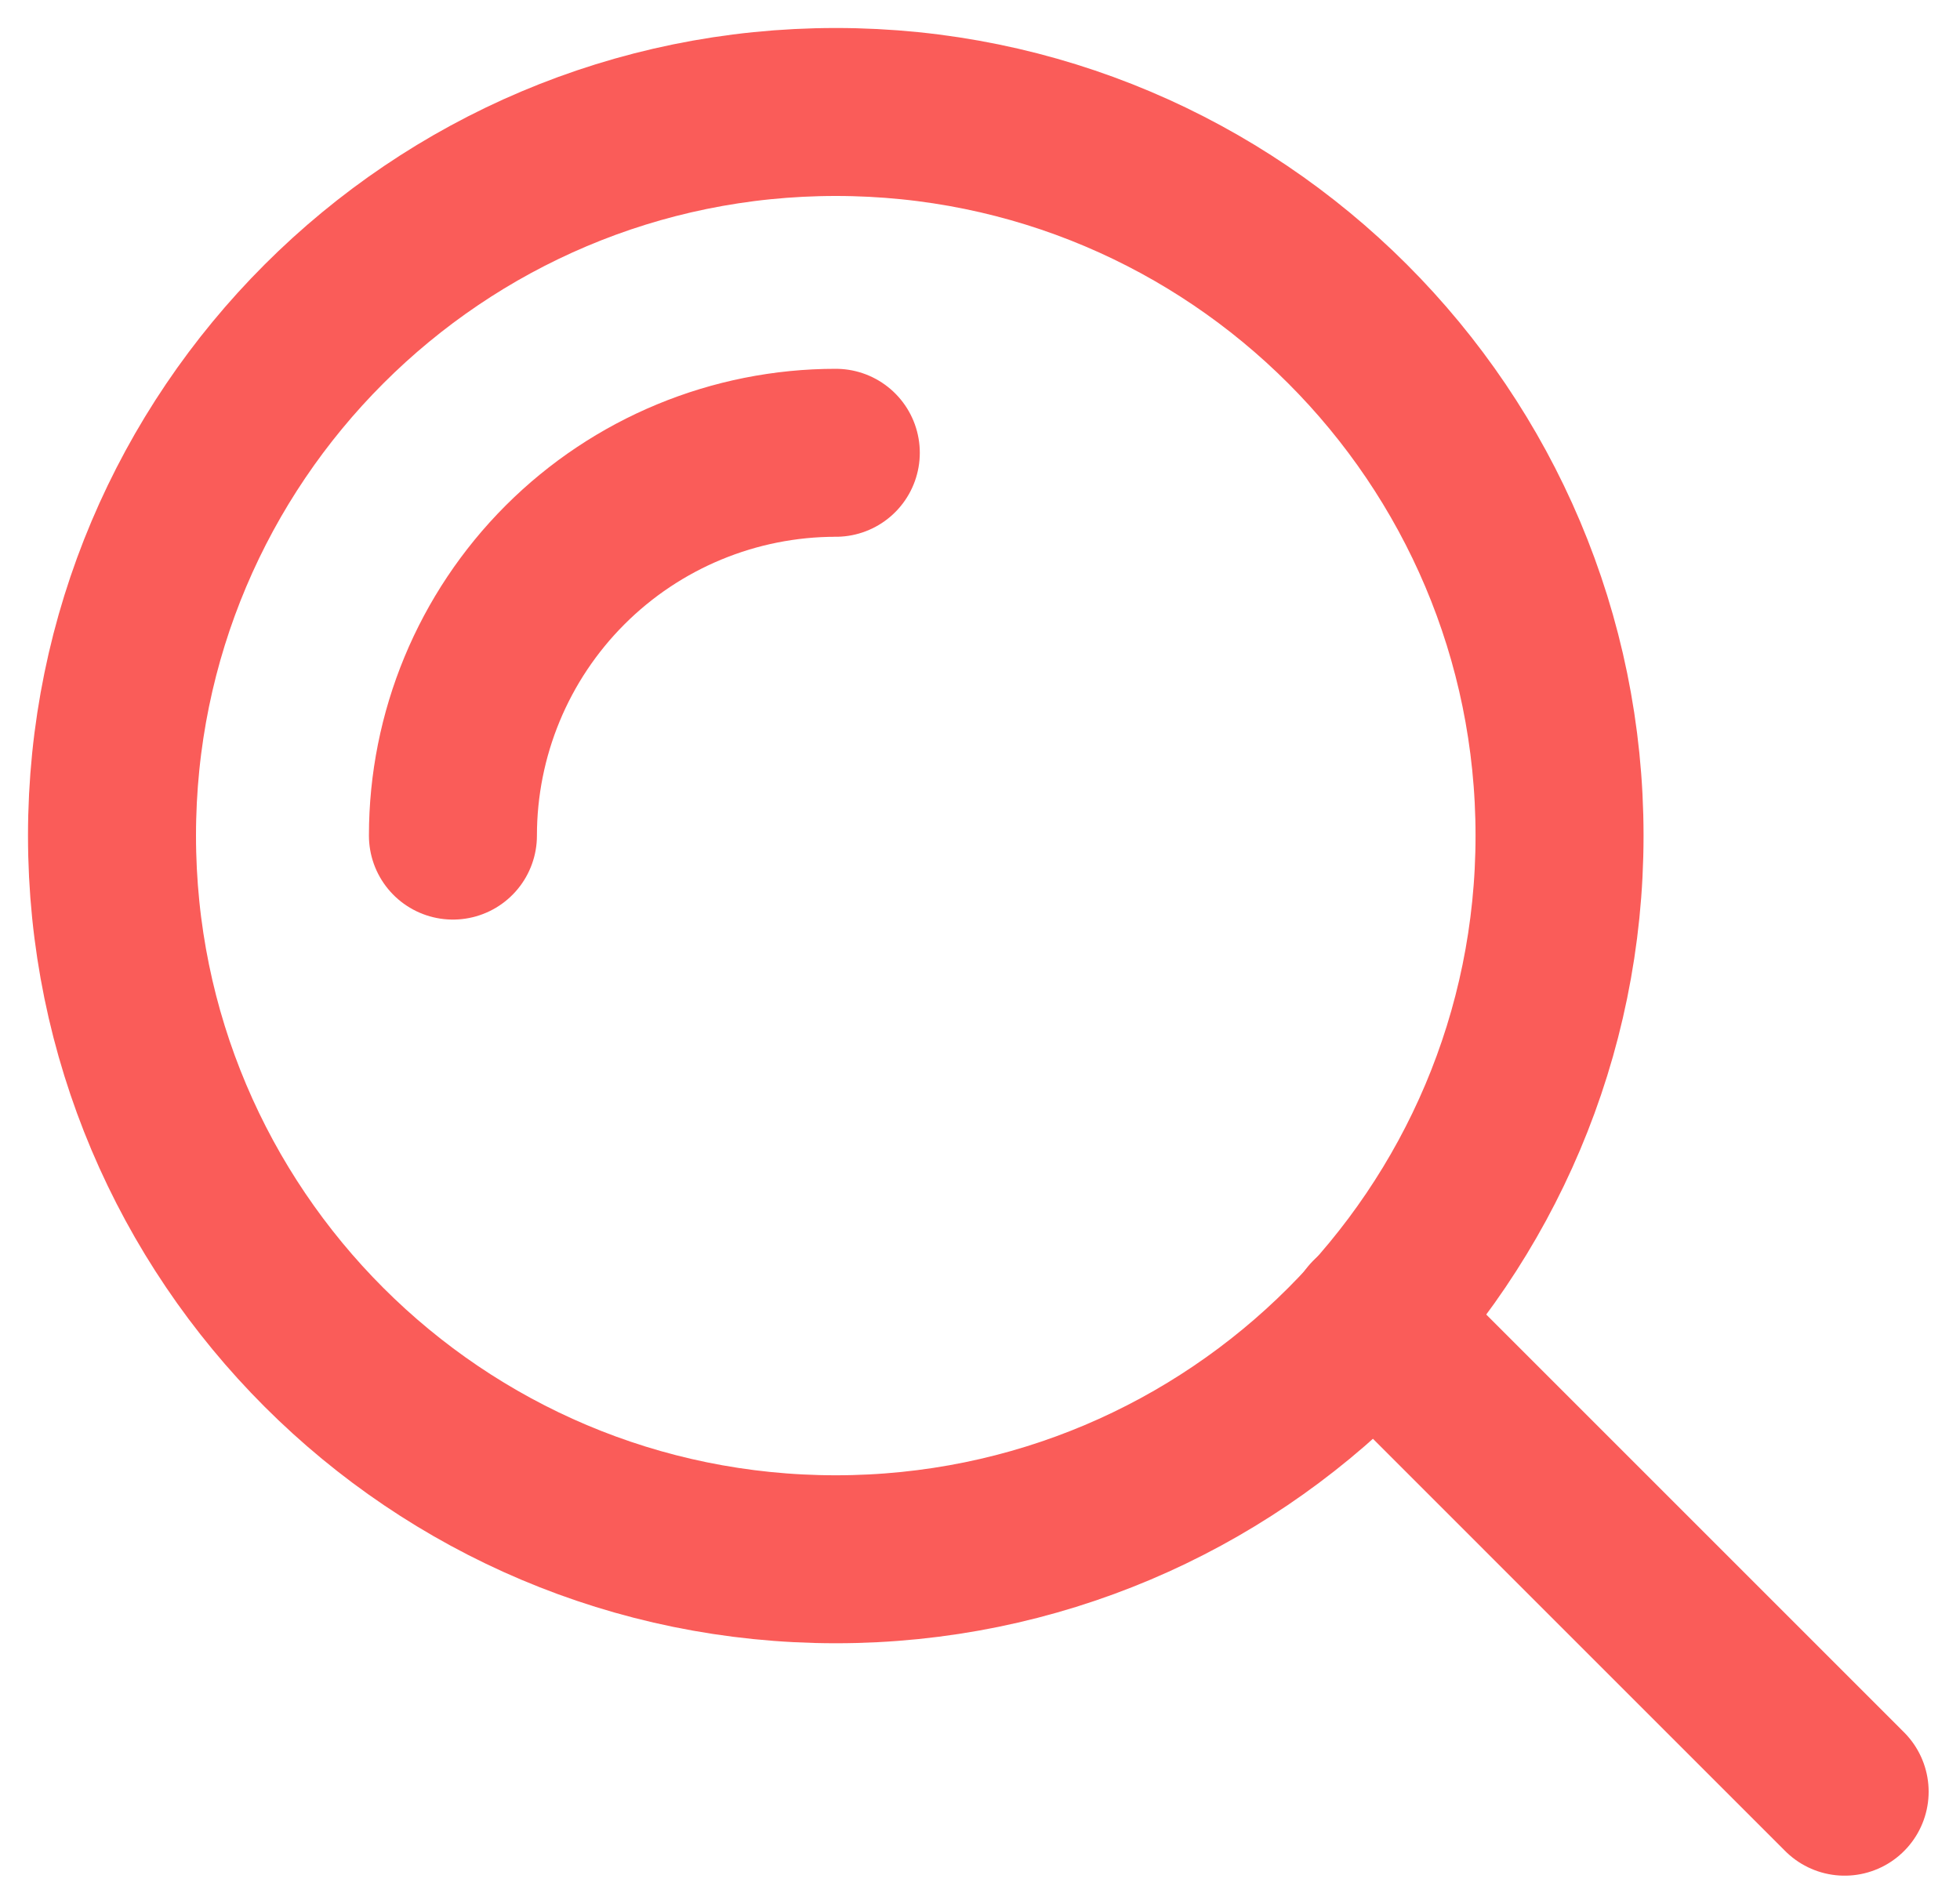
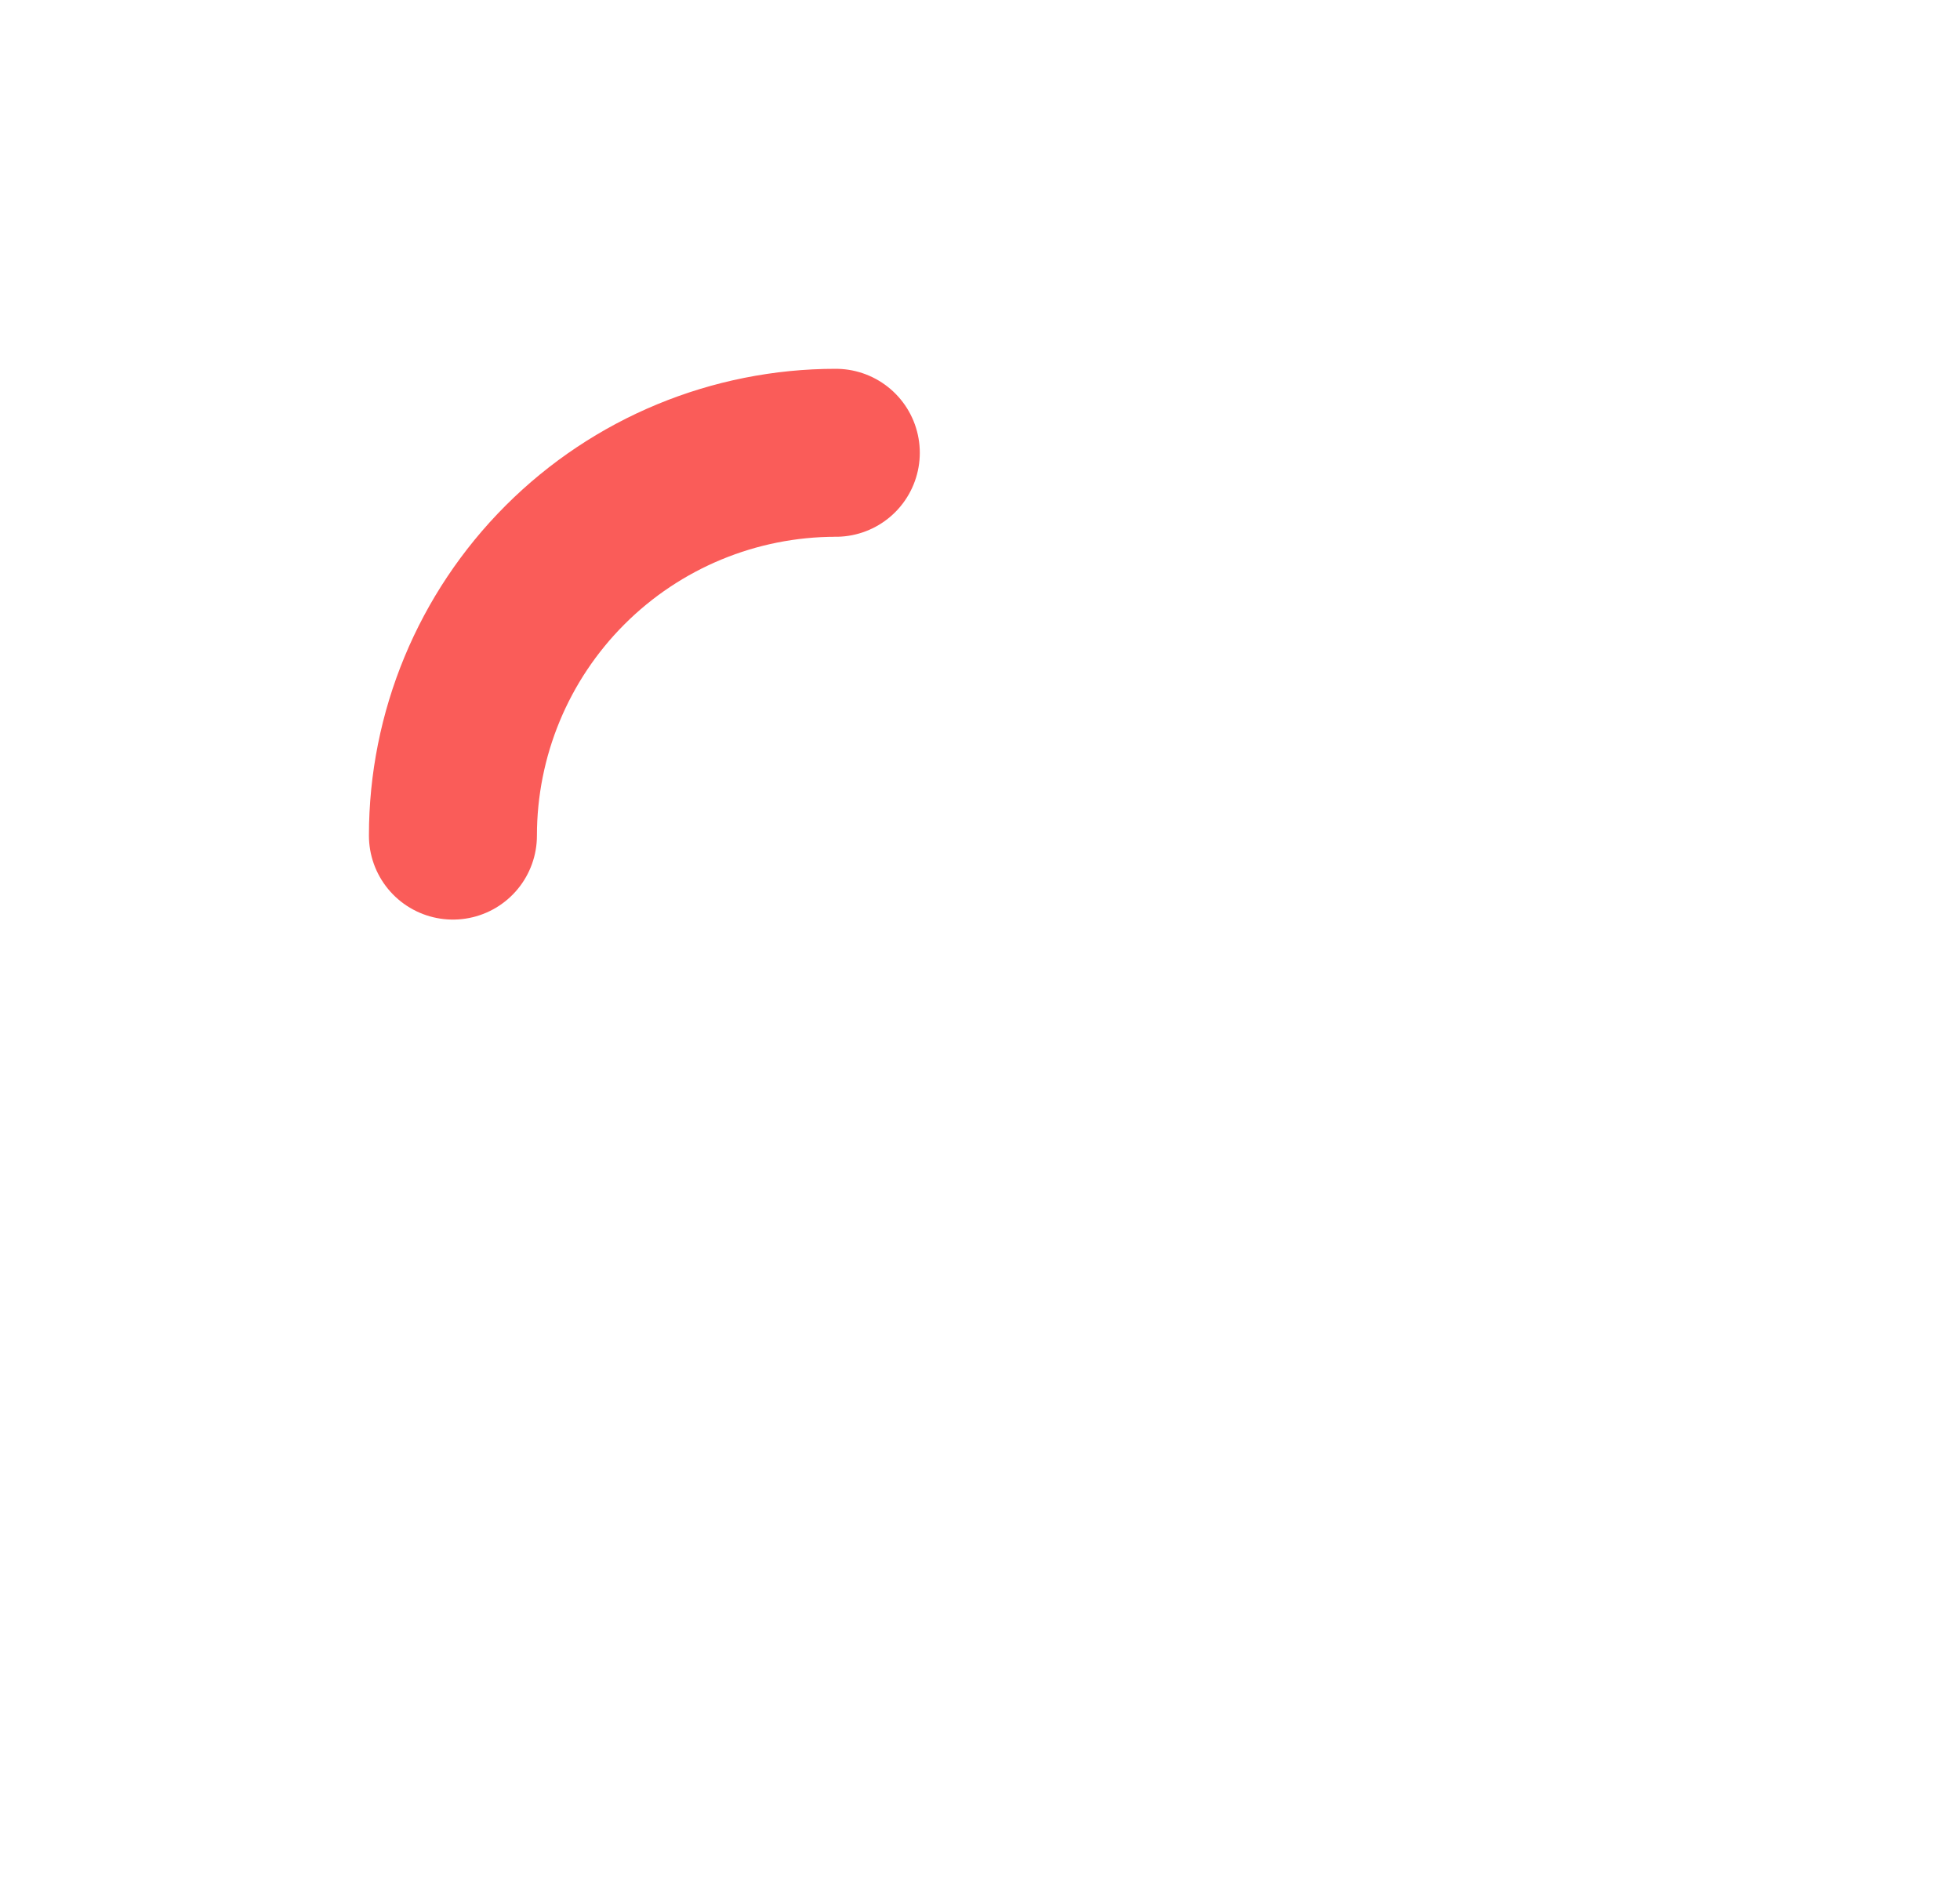
<svg xmlns="http://www.w3.org/2000/svg" width="35" height="34" viewBox="0 0 35 34" fill="none">
-   <path d="M14.925 27.849C22.063 27.849 27.849 22.063 27.849 14.925C27.849 7.787 22.063 2 14.925 2C7.787 2 2 7.787 2 14.925C2 22.063 7.787 27.849 14.925 27.849Z" stroke="#FA5C59" stroke-width="3" stroke-linecap="round" stroke-linejoin="round" />
  <path d="M8.088 14.924C8.088 13.111 8.808 11.372 10.091 10.089C11.373 8.807 13.112 8.087 14.925 8.087" stroke="#FA5C59" stroke-width="3" stroke-linecap="round" stroke-linejoin="round" />
-   <path d="M24.514 23.573L32.94 32" stroke="#FA5C59" stroke-width="3" stroke-linecap="round" stroke-linejoin="round" />
</svg>